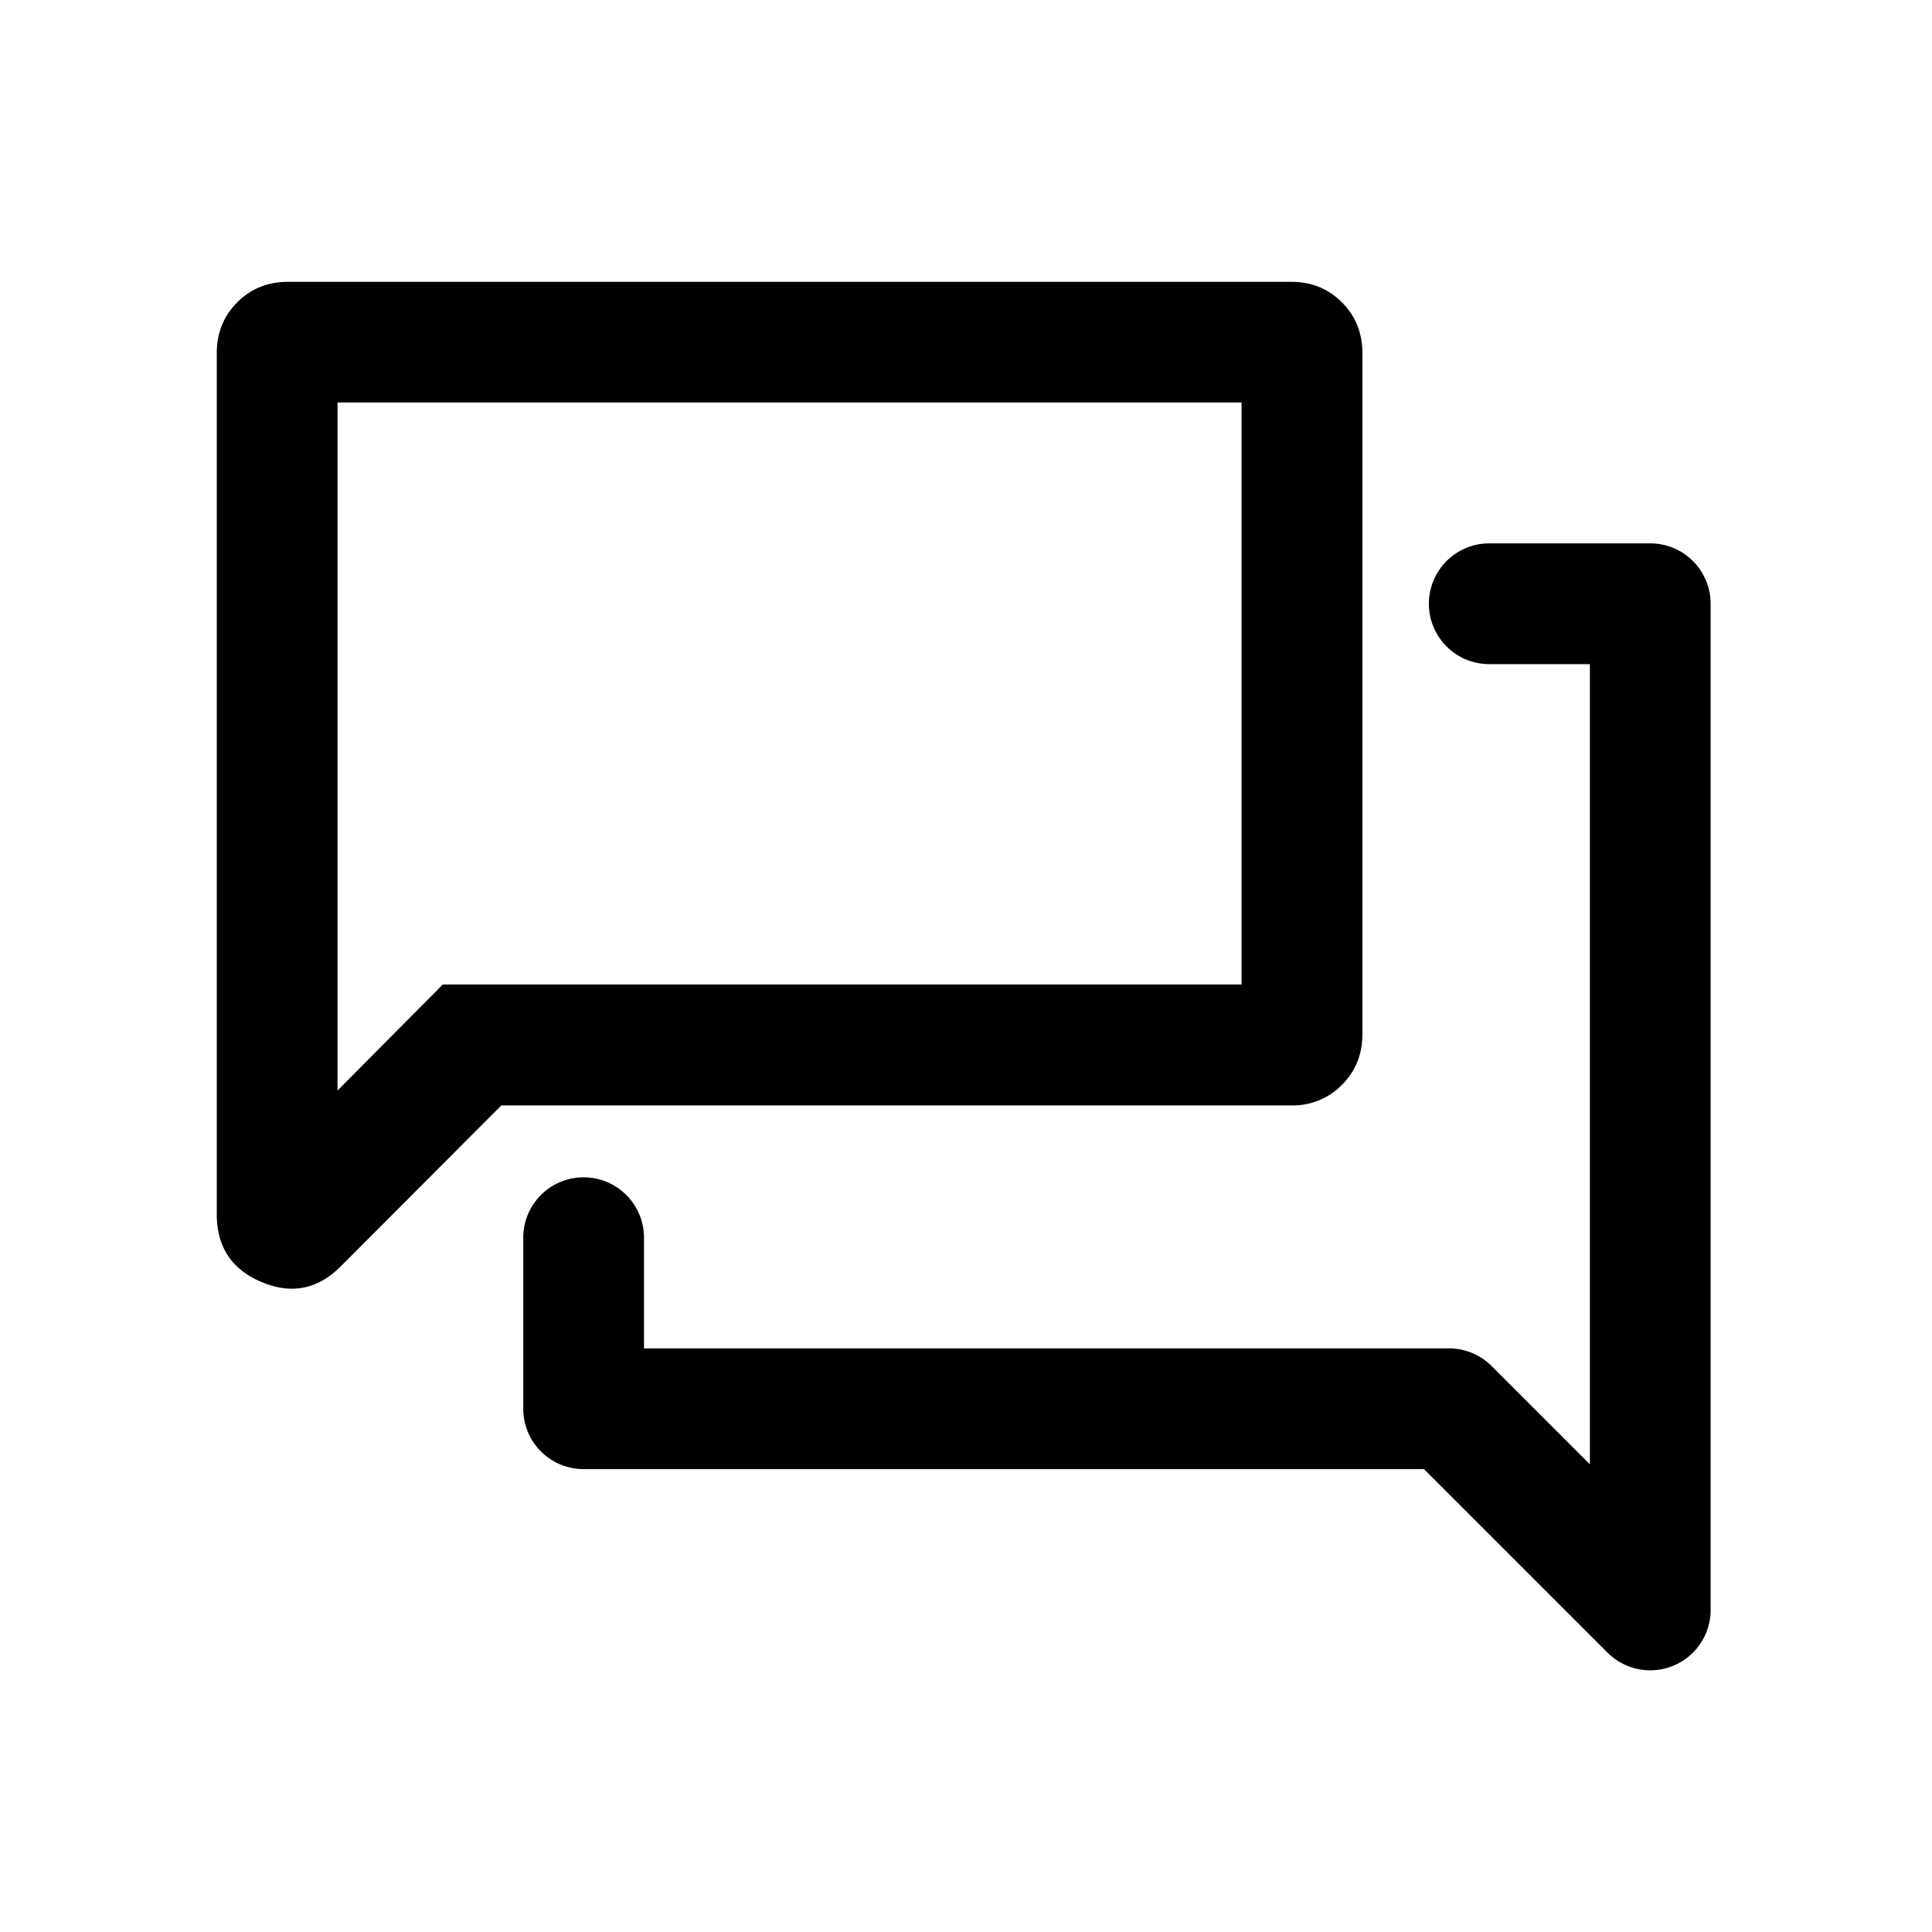
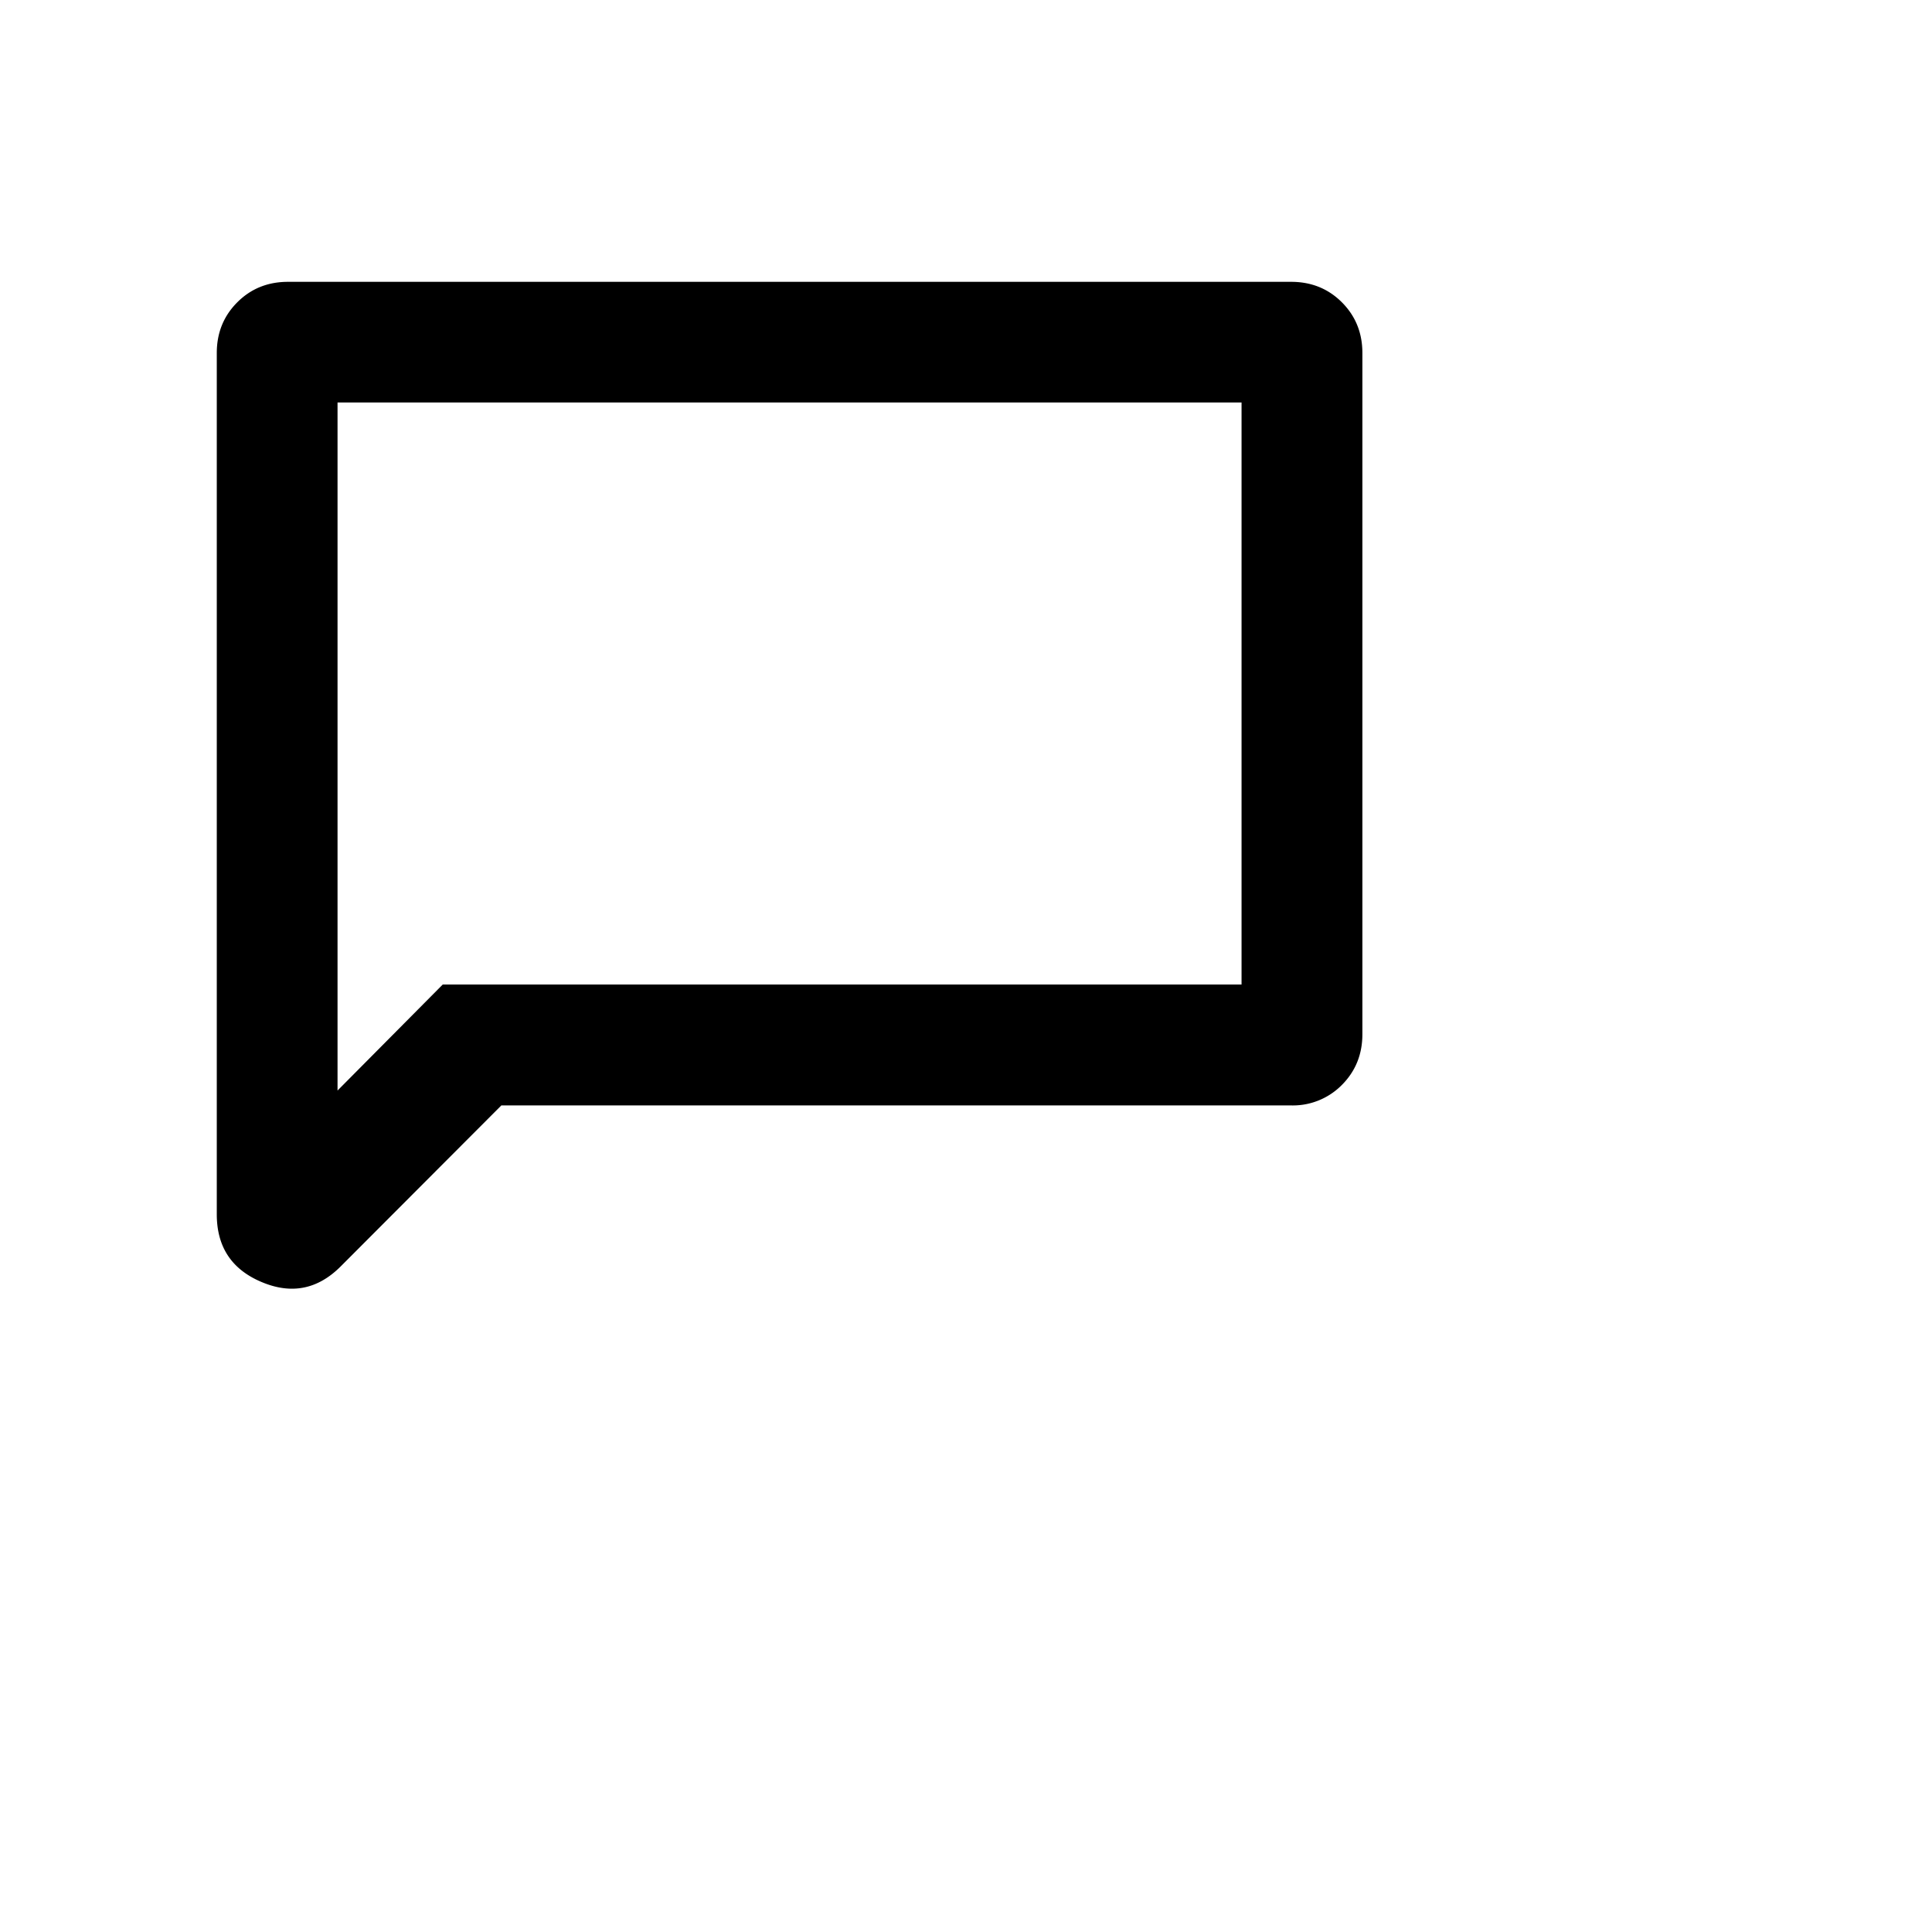
<svg xmlns="http://www.w3.org/2000/svg" width="24" height="24" fill="none">
  <path d="M6.23 13.73 4.23 15.734c-.285.284-.612.348-.982.191-.37-.156-.555-.436-.555-.84v-10.7c0-.25.085-.46.255-.63.17-.17.38-.254.63-.254h12.461c.251 0 .461.085.63.254.17.17.255.38.255.63v8.462c0 .25-.085.46-.254.63a.856.856 0 0 1-.63.255H6.23Zm9.193-1.5V5H4.193v8.547L5.5 12.23h9.923Z" fill="#000" />
-   <path fill-rule="evenodd" clip-rule="evenodd" d="M17.75 7.5a.75.75 0 0 1 .75-.75h2a.75.75 0 0 1 .75.75V20a.75.75 0 0 1-1.28.53l-2.28-2.28H7.25a.75.75 0 0 1-.75-.75v-2.125a.75.75 0 0 1 1.5 0v1.375h10a.75.75 0 0 1 .53.22l1.22 1.22V8.25H18.5a.75.75 0 0 1-.75-.75Z" fill="#000" />
</svg>